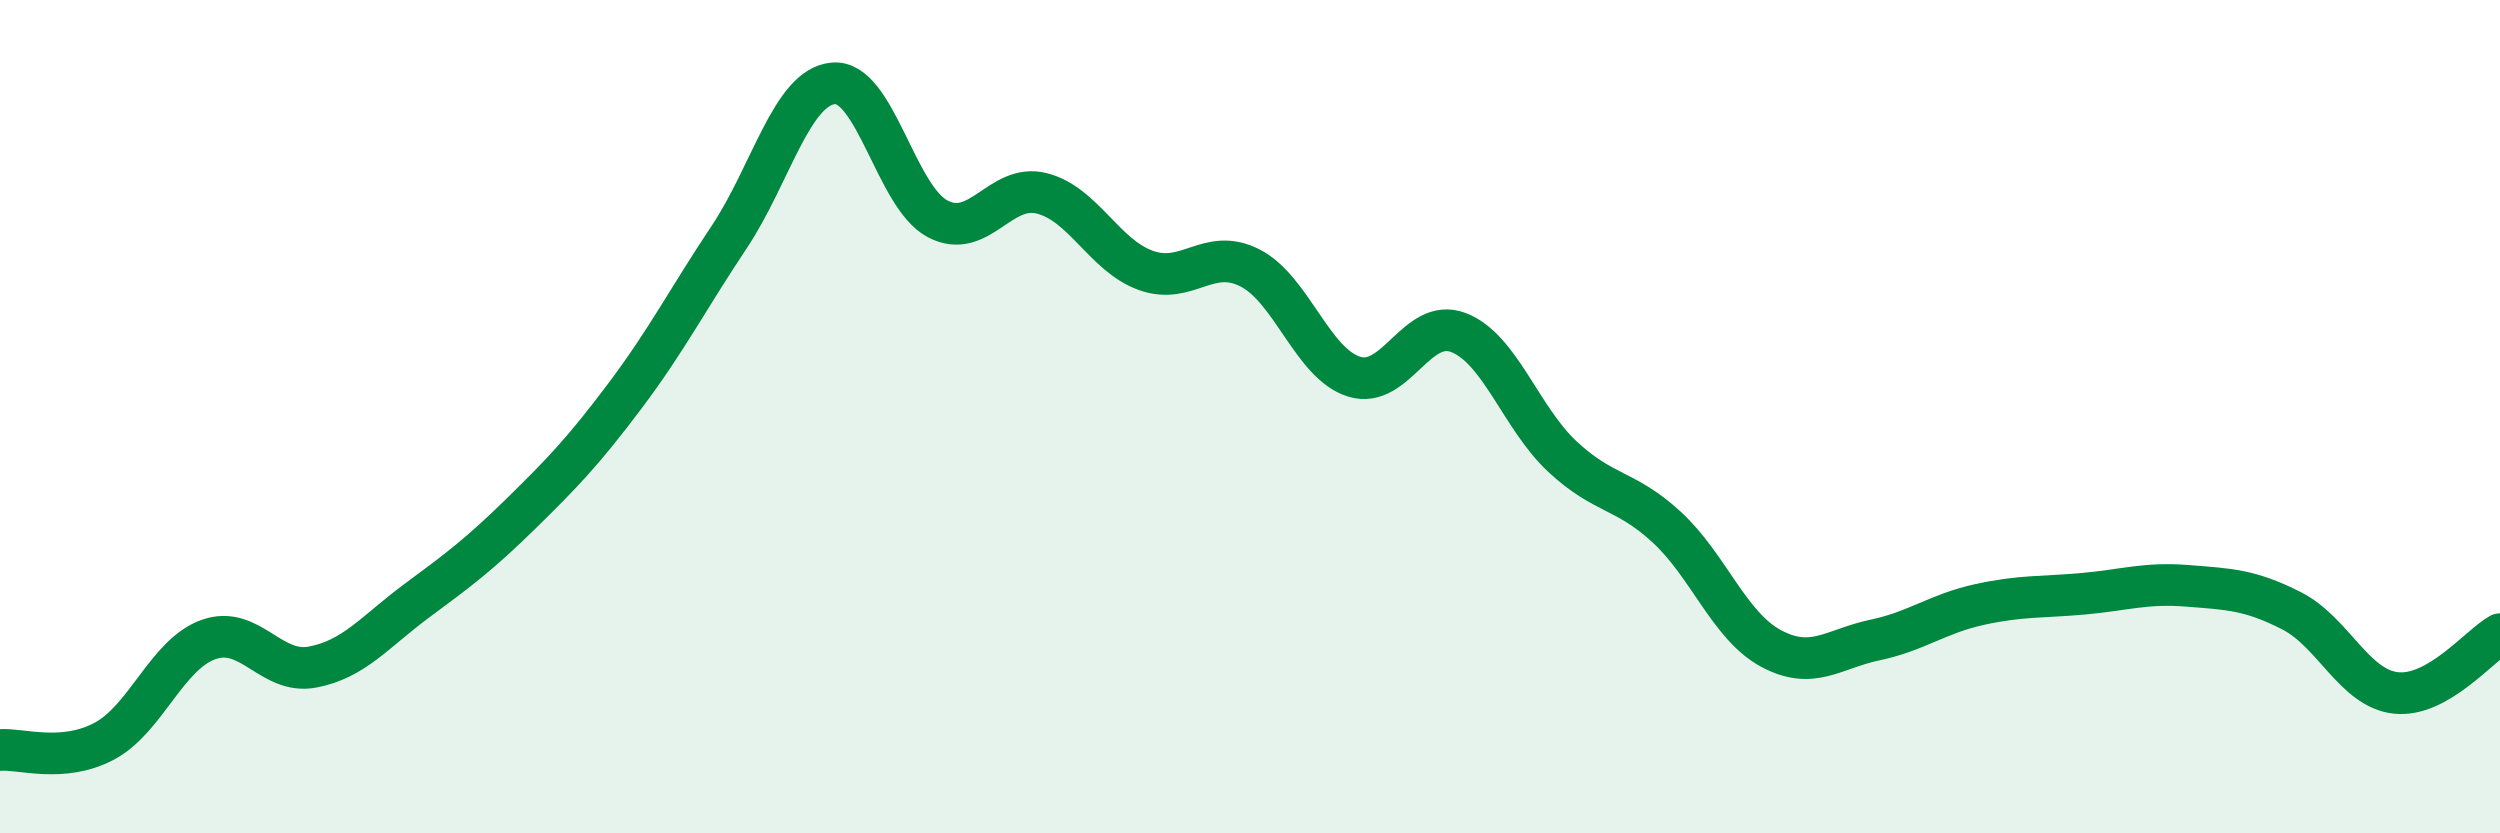
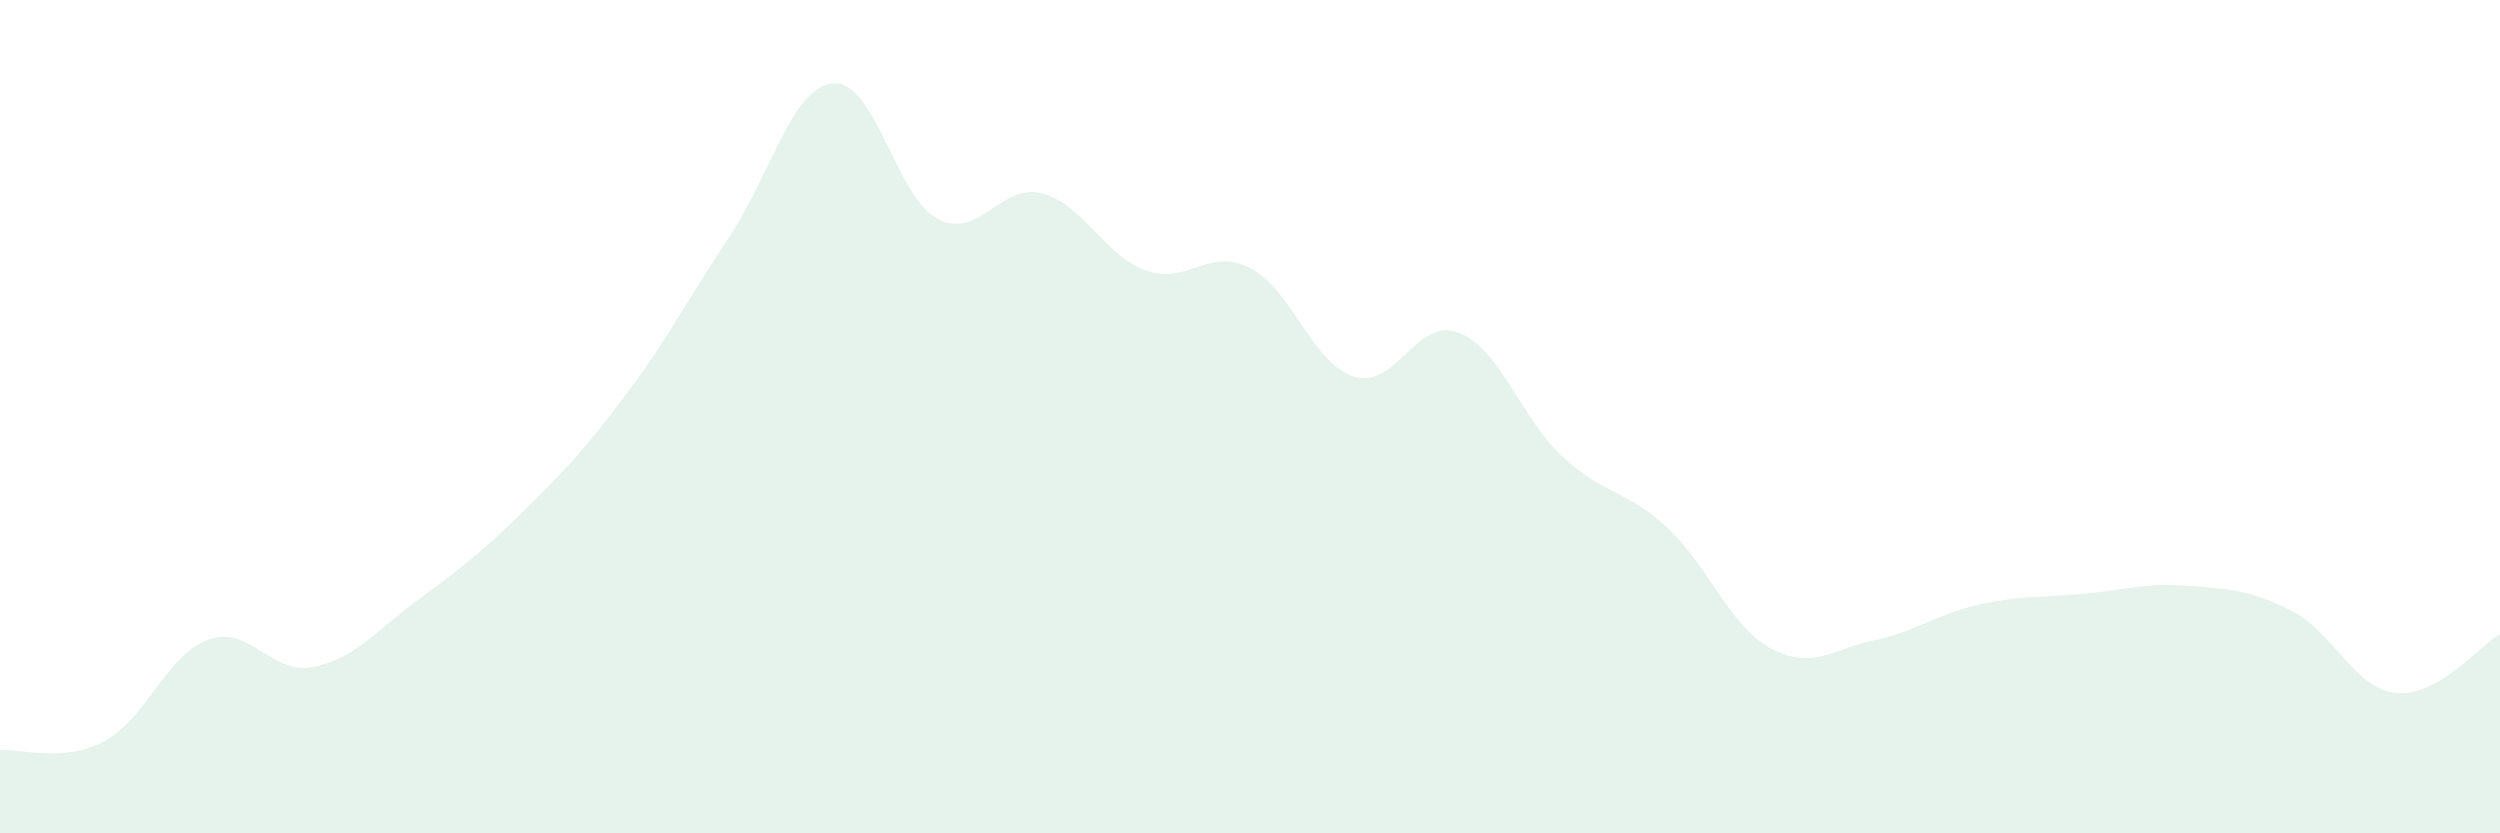
<svg xmlns="http://www.w3.org/2000/svg" width="60" height="20" viewBox="0 0 60 20">
  <path d="M 0,18 C 0.5,17.96 1.5,18.32 2.5,17.79 C 3.5,17.26 4,15.71 5,15.35 C 6,14.99 6.5,16.2 7.5,16.01 C 8.5,15.82 9,15.16 10,14.42 C 11,13.68 11.5,13.31 12.5,12.33 C 13.5,11.35 14,10.83 15,9.5 C 16,8.17 16.5,7.19 17.5,5.69 C 18.5,4.19 19,2.09 20,2 C 21,1.91 21.5,4.72 22.5,5.25 C 23.5,5.78 24,4.39 25,4.64 C 26,4.89 26.5,6.13 27.5,6.49 C 28.5,6.85 29,5.92 30,6.43 C 31,6.94 31.5,8.73 32.5,9.04 C 33.5,9.35 34,7.6 35,7.98 C 36,8.36 36.5,10.03 37.5,10.96 C 38.5,11.89 39,11.73 40,12.65 C 41,13.57 41.5,15.02 42.5,15.56 C 43.5,16.1 44,15.57 45,15.36 C 46,15.15 46.5,14.73 47.5,14.51 C 48.5,14.29 49,14.34 50,14.25 C 51,14.16 51.5,13.98 52.5,14.06 C 53.5,14.14 54,14.15 55,14.66 C 56,15.17 56.5,16.52 57.5,16.63 C 58.5,16.74 59.5,15.5 60,15.22L60 20L0 20Z" fill="#008740" opacity="0.1" stroke-linecap="round" stroke-linejoin="round" />
-   <path d="M 0,18 C 0.5,17.96 1.5,18.32 2.5,17.79 C 3.5,17.26 4,15.71 5,15.35 C 6,14.99 6.5,16.2 7.5,16.01 C 8.5,15.82 9,15.16 10,14.42 C 11,13.68 11.5,13.31 12.5,12.33 C 13.5,11.35 14,10.83 15,9.5 C 16,8.17 16.5,7.19 17.5,5.69 C 18.5,4.19 19,2.09 20,2 C 21,1.91 21.5,4.72 22.5,5.25 C 23.5,5.78 24,4.39 25,4.64 C 26,4.89 26.5,6.13 27.5,6.49 C 28.5,6.85 29,5.92 30,6.43 C 31,6.94 31.5,8.73 32.5,9.04 C 33.5,9.35 34,7.6 35,7.98 C 36,8.36 36.5,10.03 37.5,10.96 C 38.5,11.89 39,11.73 40,12.65 C 41,13.57 41.5,15.02 42.5,15.56 C 43.5,16.1 44,15.57 45,15.36 C 46,15.15 46.5,14.73 47.5,14.51 C 48.5,14.29 49,14.34 50,14.25 C 51,14.16 51.5,13.98 52.5,14.06 C 53.5,14.14 54,14.15 55,14.66 C 56,15.17 56.5,16.52 57.5,16.63 C 58.5,16.74 59.5,15.5 60,15.22" stroke="#008740" stroke-width="1" fill="none" stroke-linecap="round" stroke-linejoin="round" />
</svg>